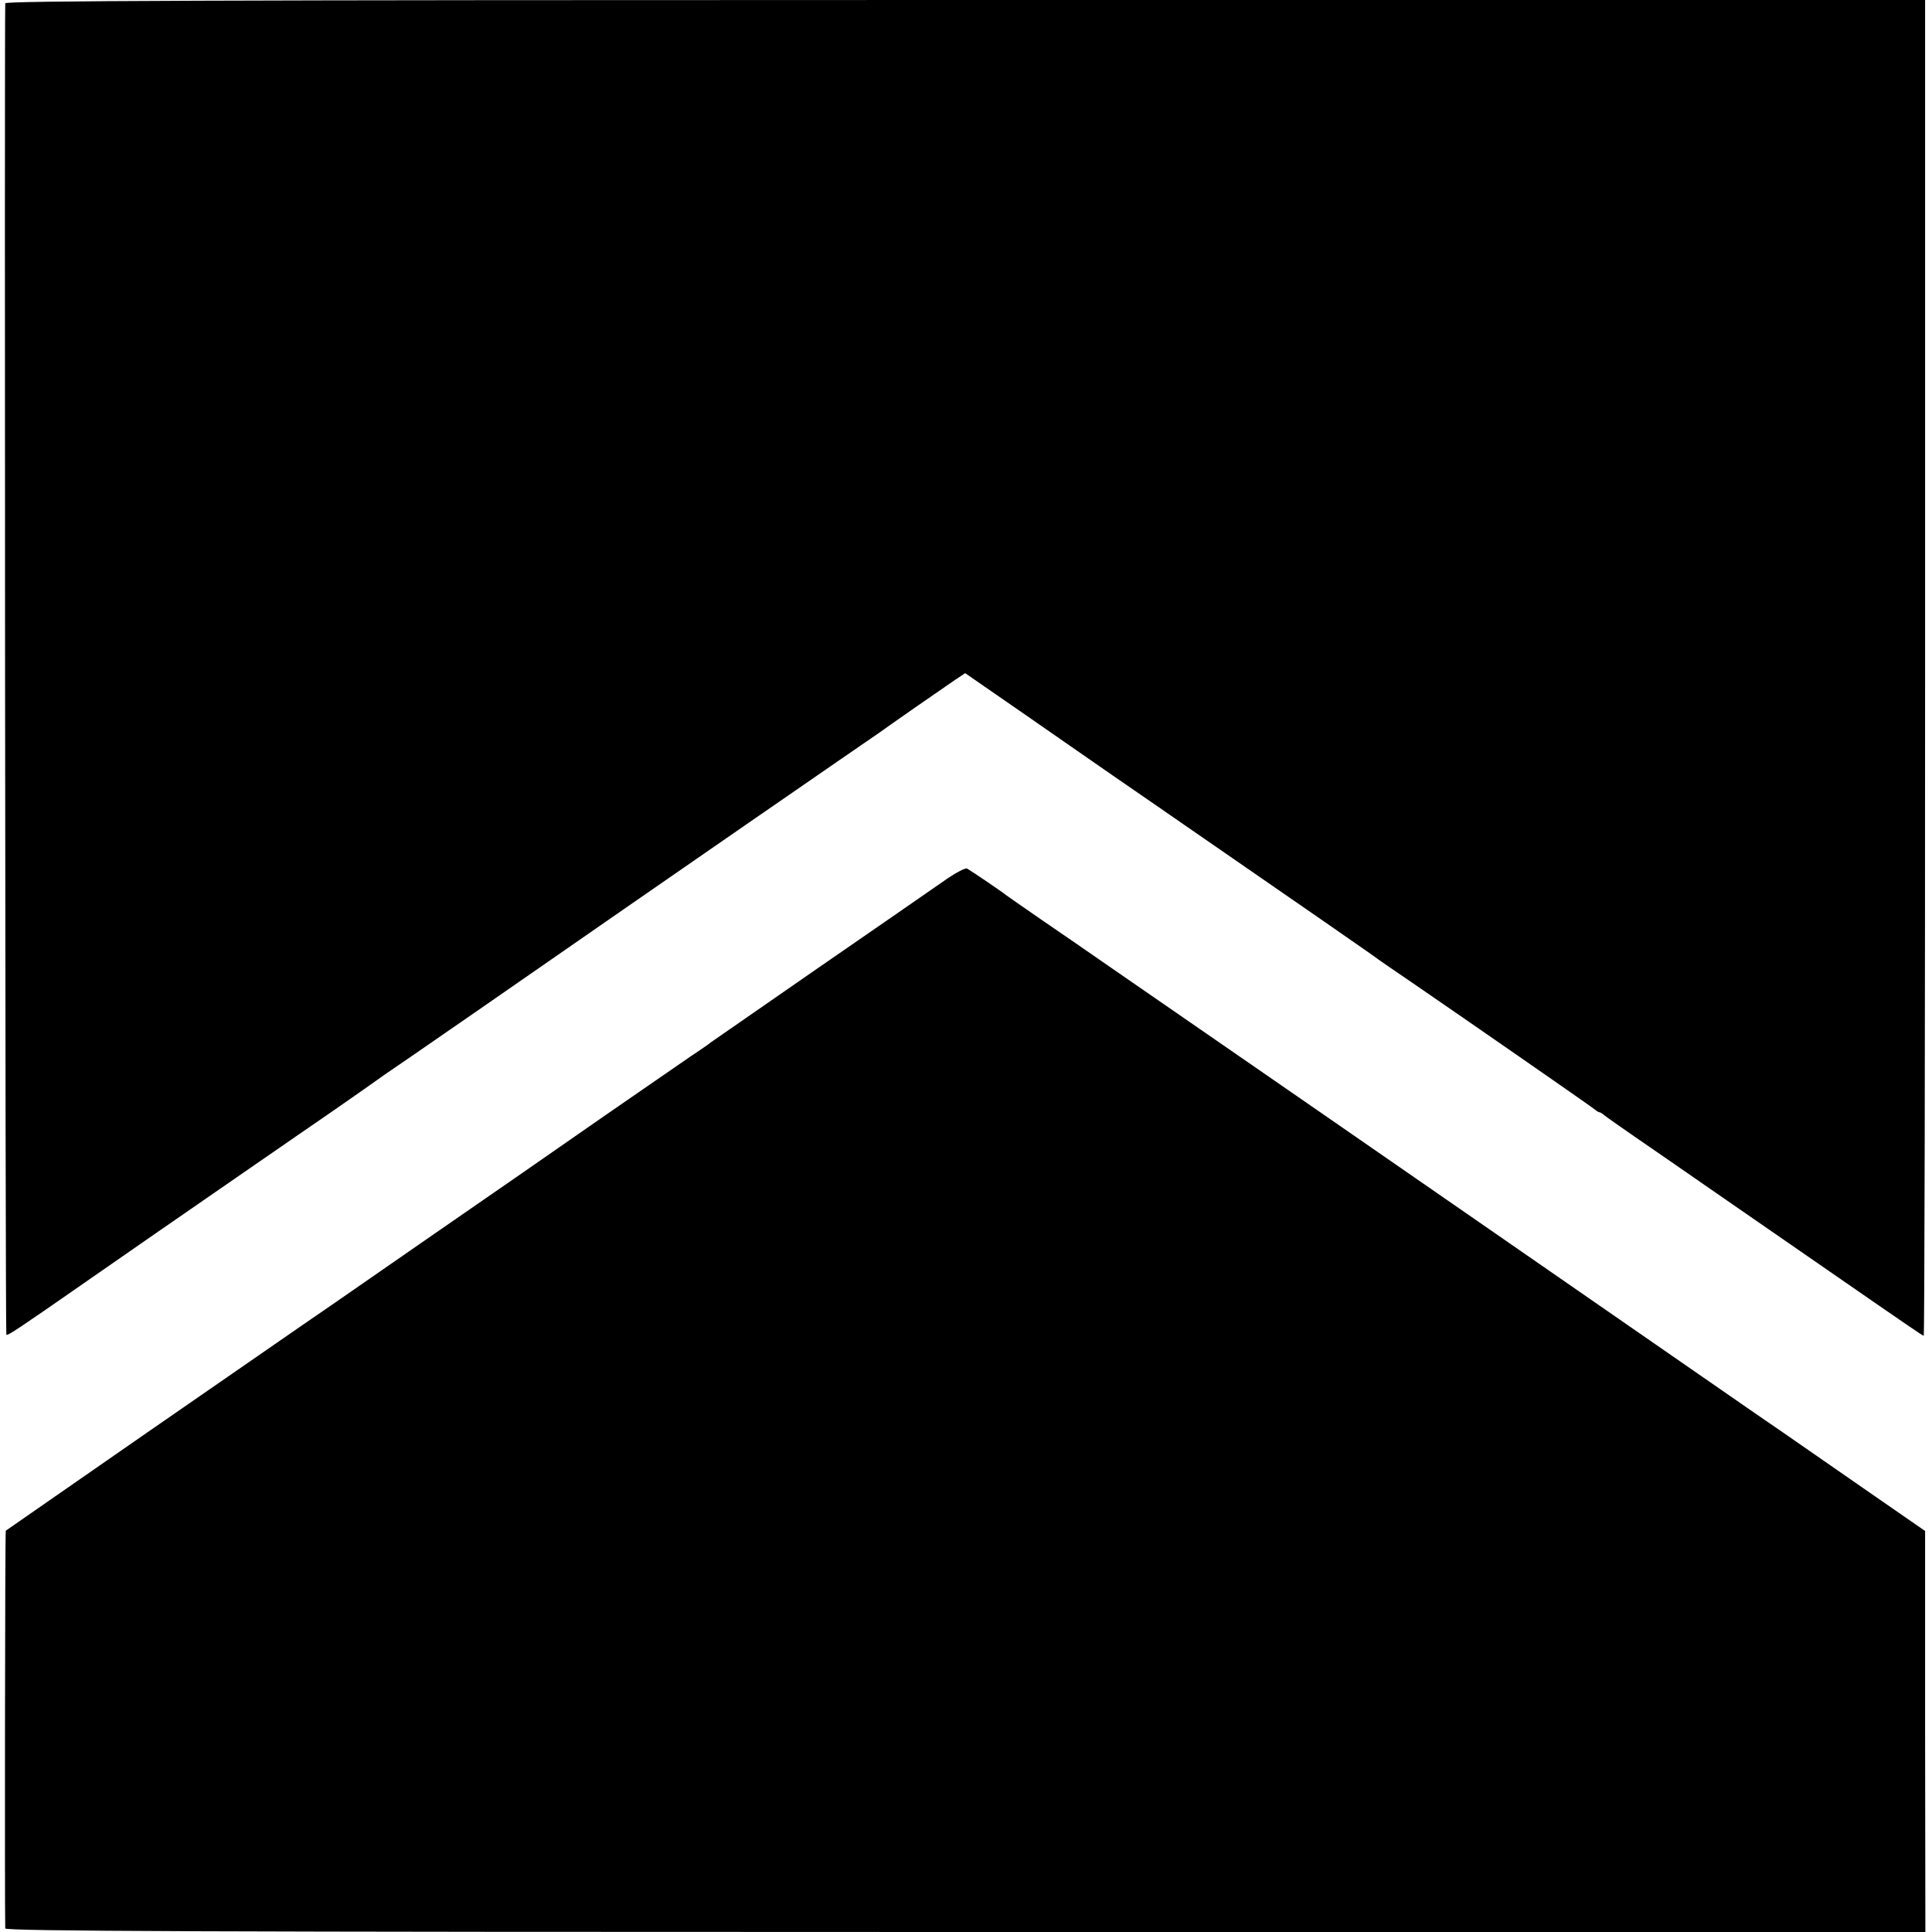
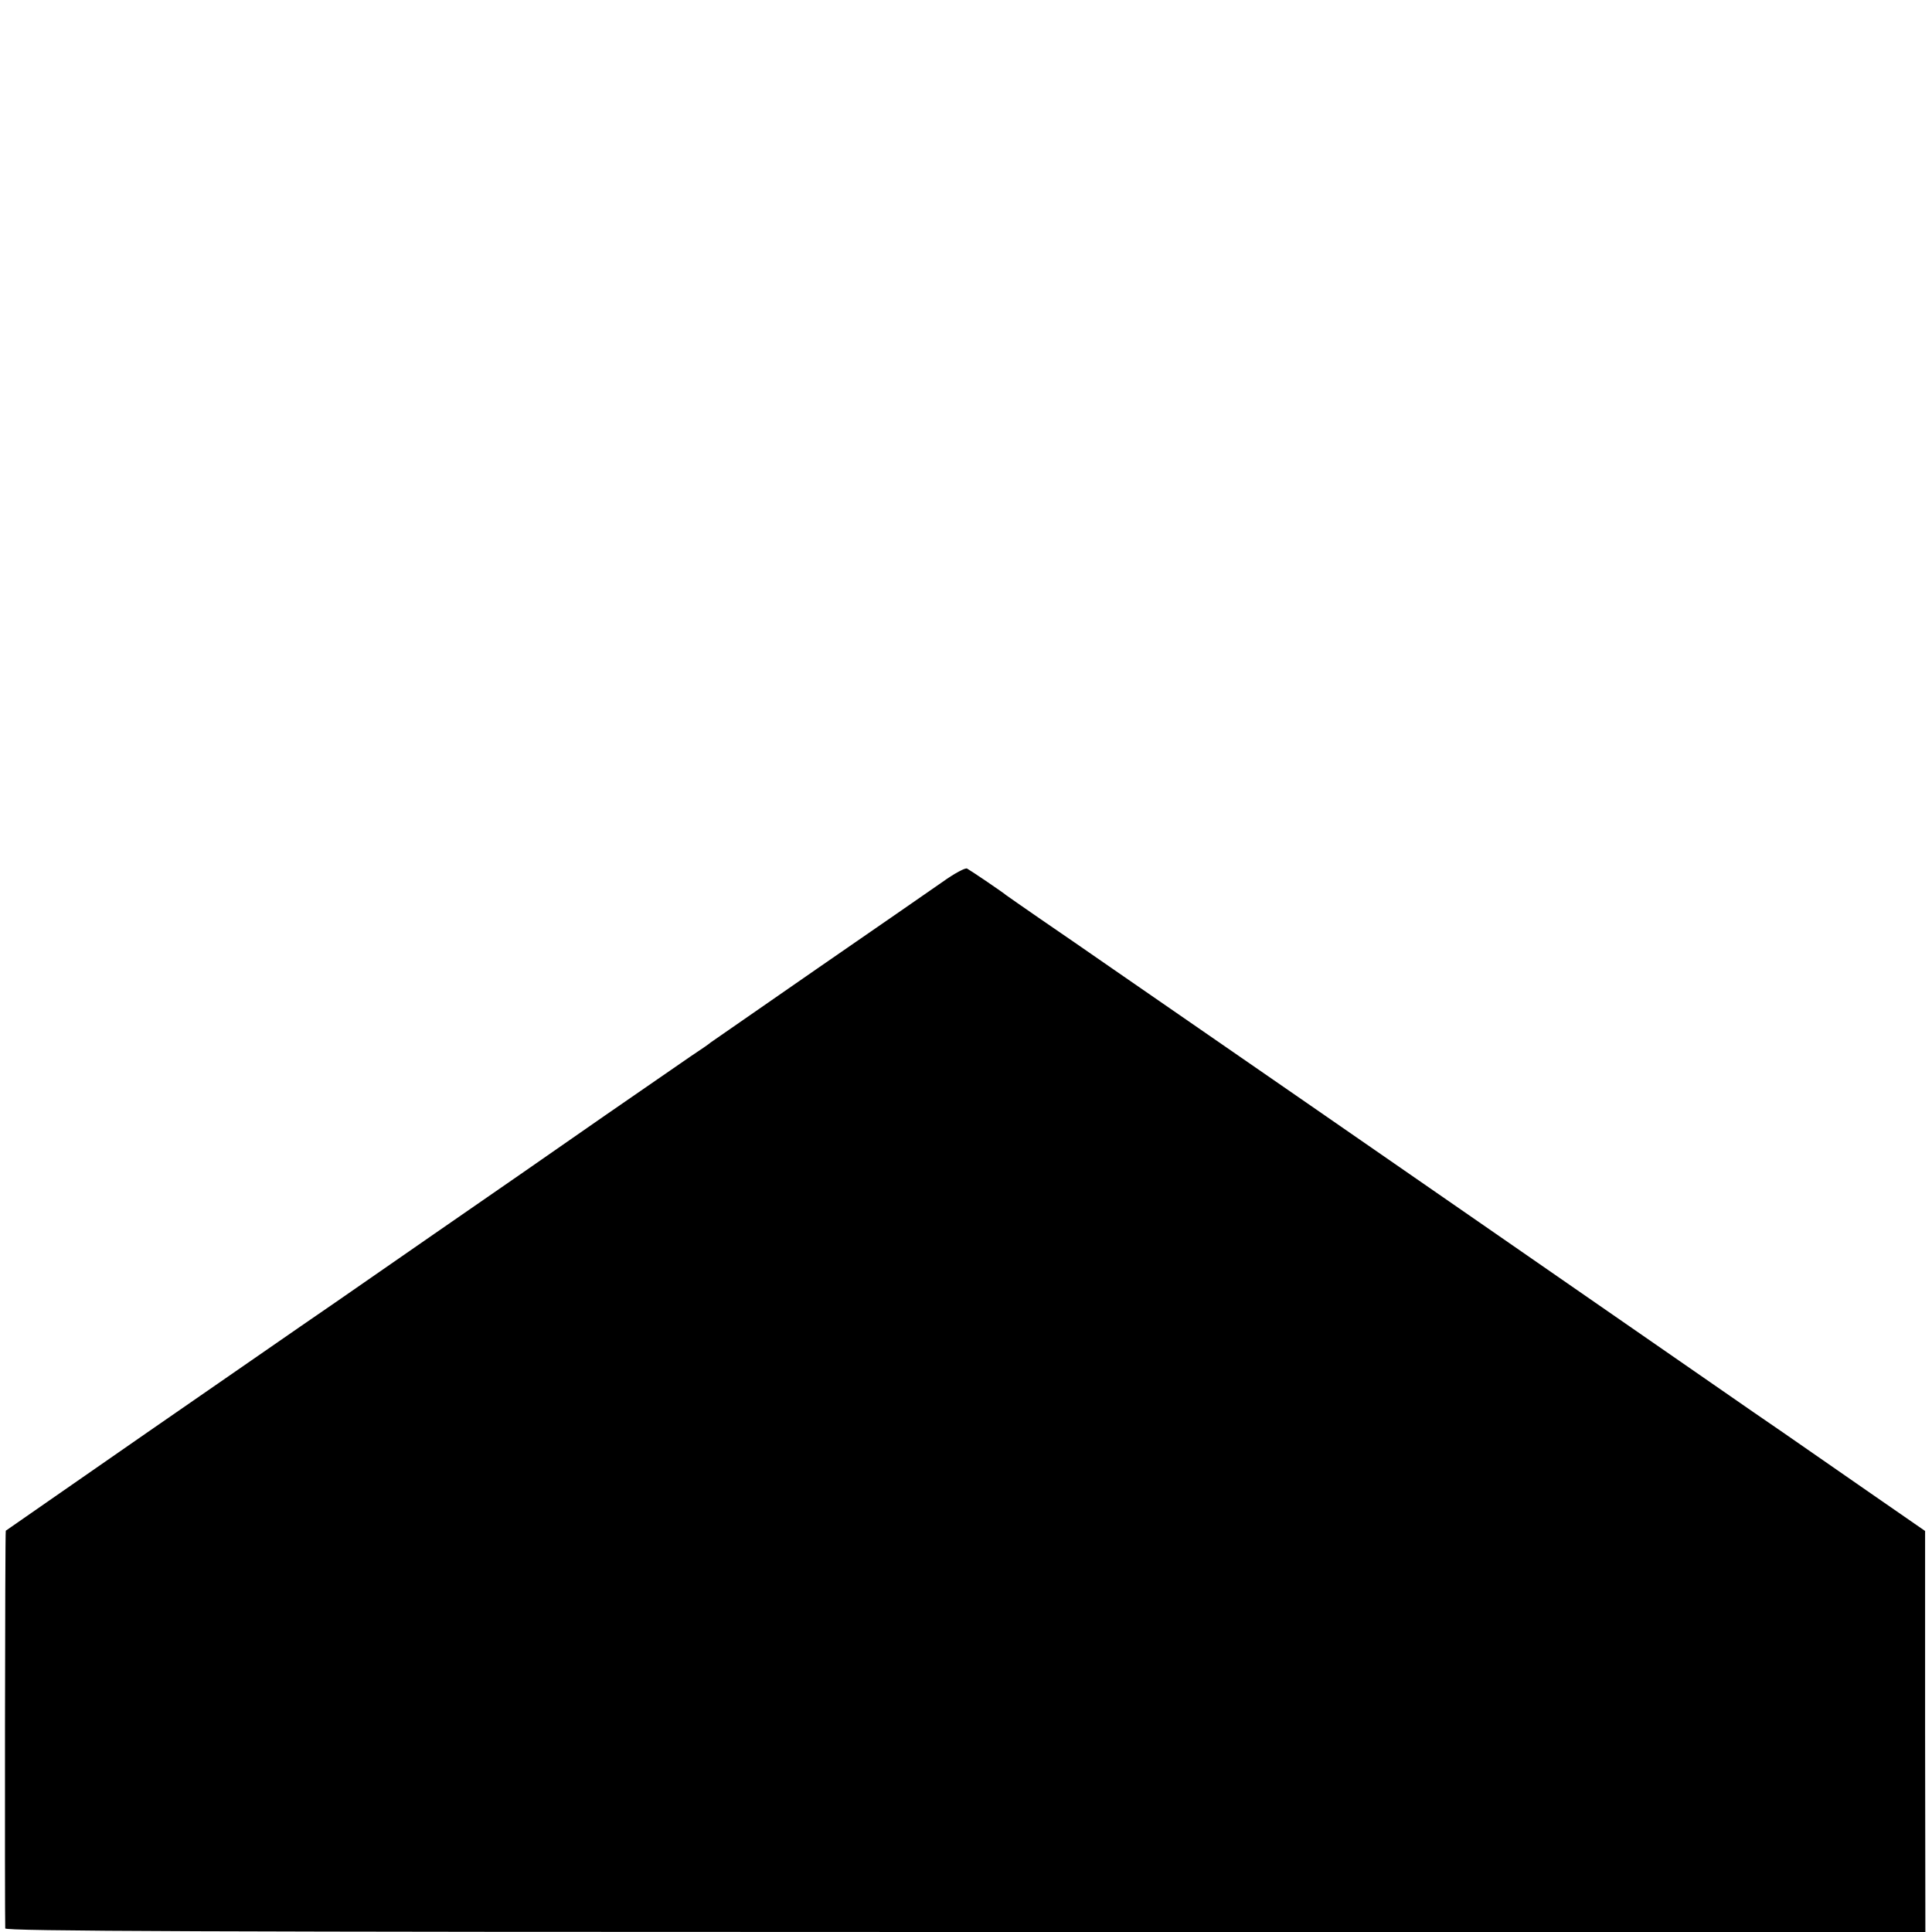
<svg xmlns="http://www.w3.org/2000/svg" version="1.0" width="700pt" height="700pt" viewBox="0 0 700 700" preserveAspectRatio="xMidYMid meet">
  <g transform="translate(0,700) scale(0.1,-0.1)" fill="#000000" stroke="none">
-     <path d="M19 6988 c-3 -73 0 -4820 4 -4824 4 -5 50 26 287 191 144 100 367 255 592 410 111 77 248 171 303 209 55 38 116 81 136 95 20 14 45 32 55 39 31 20 574 396 899 622 241 167 590 408 748 517 65 45 129 89 141 97 37 27 240 168 277 193 l36 24 224 -155 c123 -86 231 -160 239 -166 8 -6 107 -74 220 -152 566 -391 806 -557 815 -565 6 -4 57 -40 115 -79 171 -117 654 -452 667 -463 7 -6 15 -11 18 -11 3 0 11 -5 18 -11 7 -6 57 -41 112 -79 55 -38 120 -83 145 -100 25 -17 82 -57 127 -88 78 -54 224 -155 603 -417 91 -63 167 -115 170 -115 3 0 5 1089 5 2420 l0 2420 -3477 0 c-2775 0 -3478 -3 -3479 -12z" />
    <path d="M3414 3804 c-43 -30 -248 -172 -454 -314 -206 -143 -379 -263 -385 -267 -5 -5 -39 -28 -75 -52 -36 -25 -175 -121 -310 -214 -135 -94 -272 -189 -305 -212 -65 -45 -541 -374 -670 -464 -44 -30 -100 -69 -125 -86 -25 -17 -274 -190 -555 -384 -280 -195 -512 -355 -514 -357 -3 -2 -4 -1389 -2 -1441 1 -10 704 -13 3479 -13 l3478 0 -1 726 0 727 -195 135 c-107 74 -251 174 -320 222 -69 47 -154 106 -190 131 -69 48 -1727 1196 -1890 1308 -123 85 -166 115 -346 239 -82 57 -201 139 -264 182 -63 43 -119 83 -125 87 -10 9 -122 85 -141 96 -6 4 -47 -18 -90 -49z" />
  </g>
</svg>